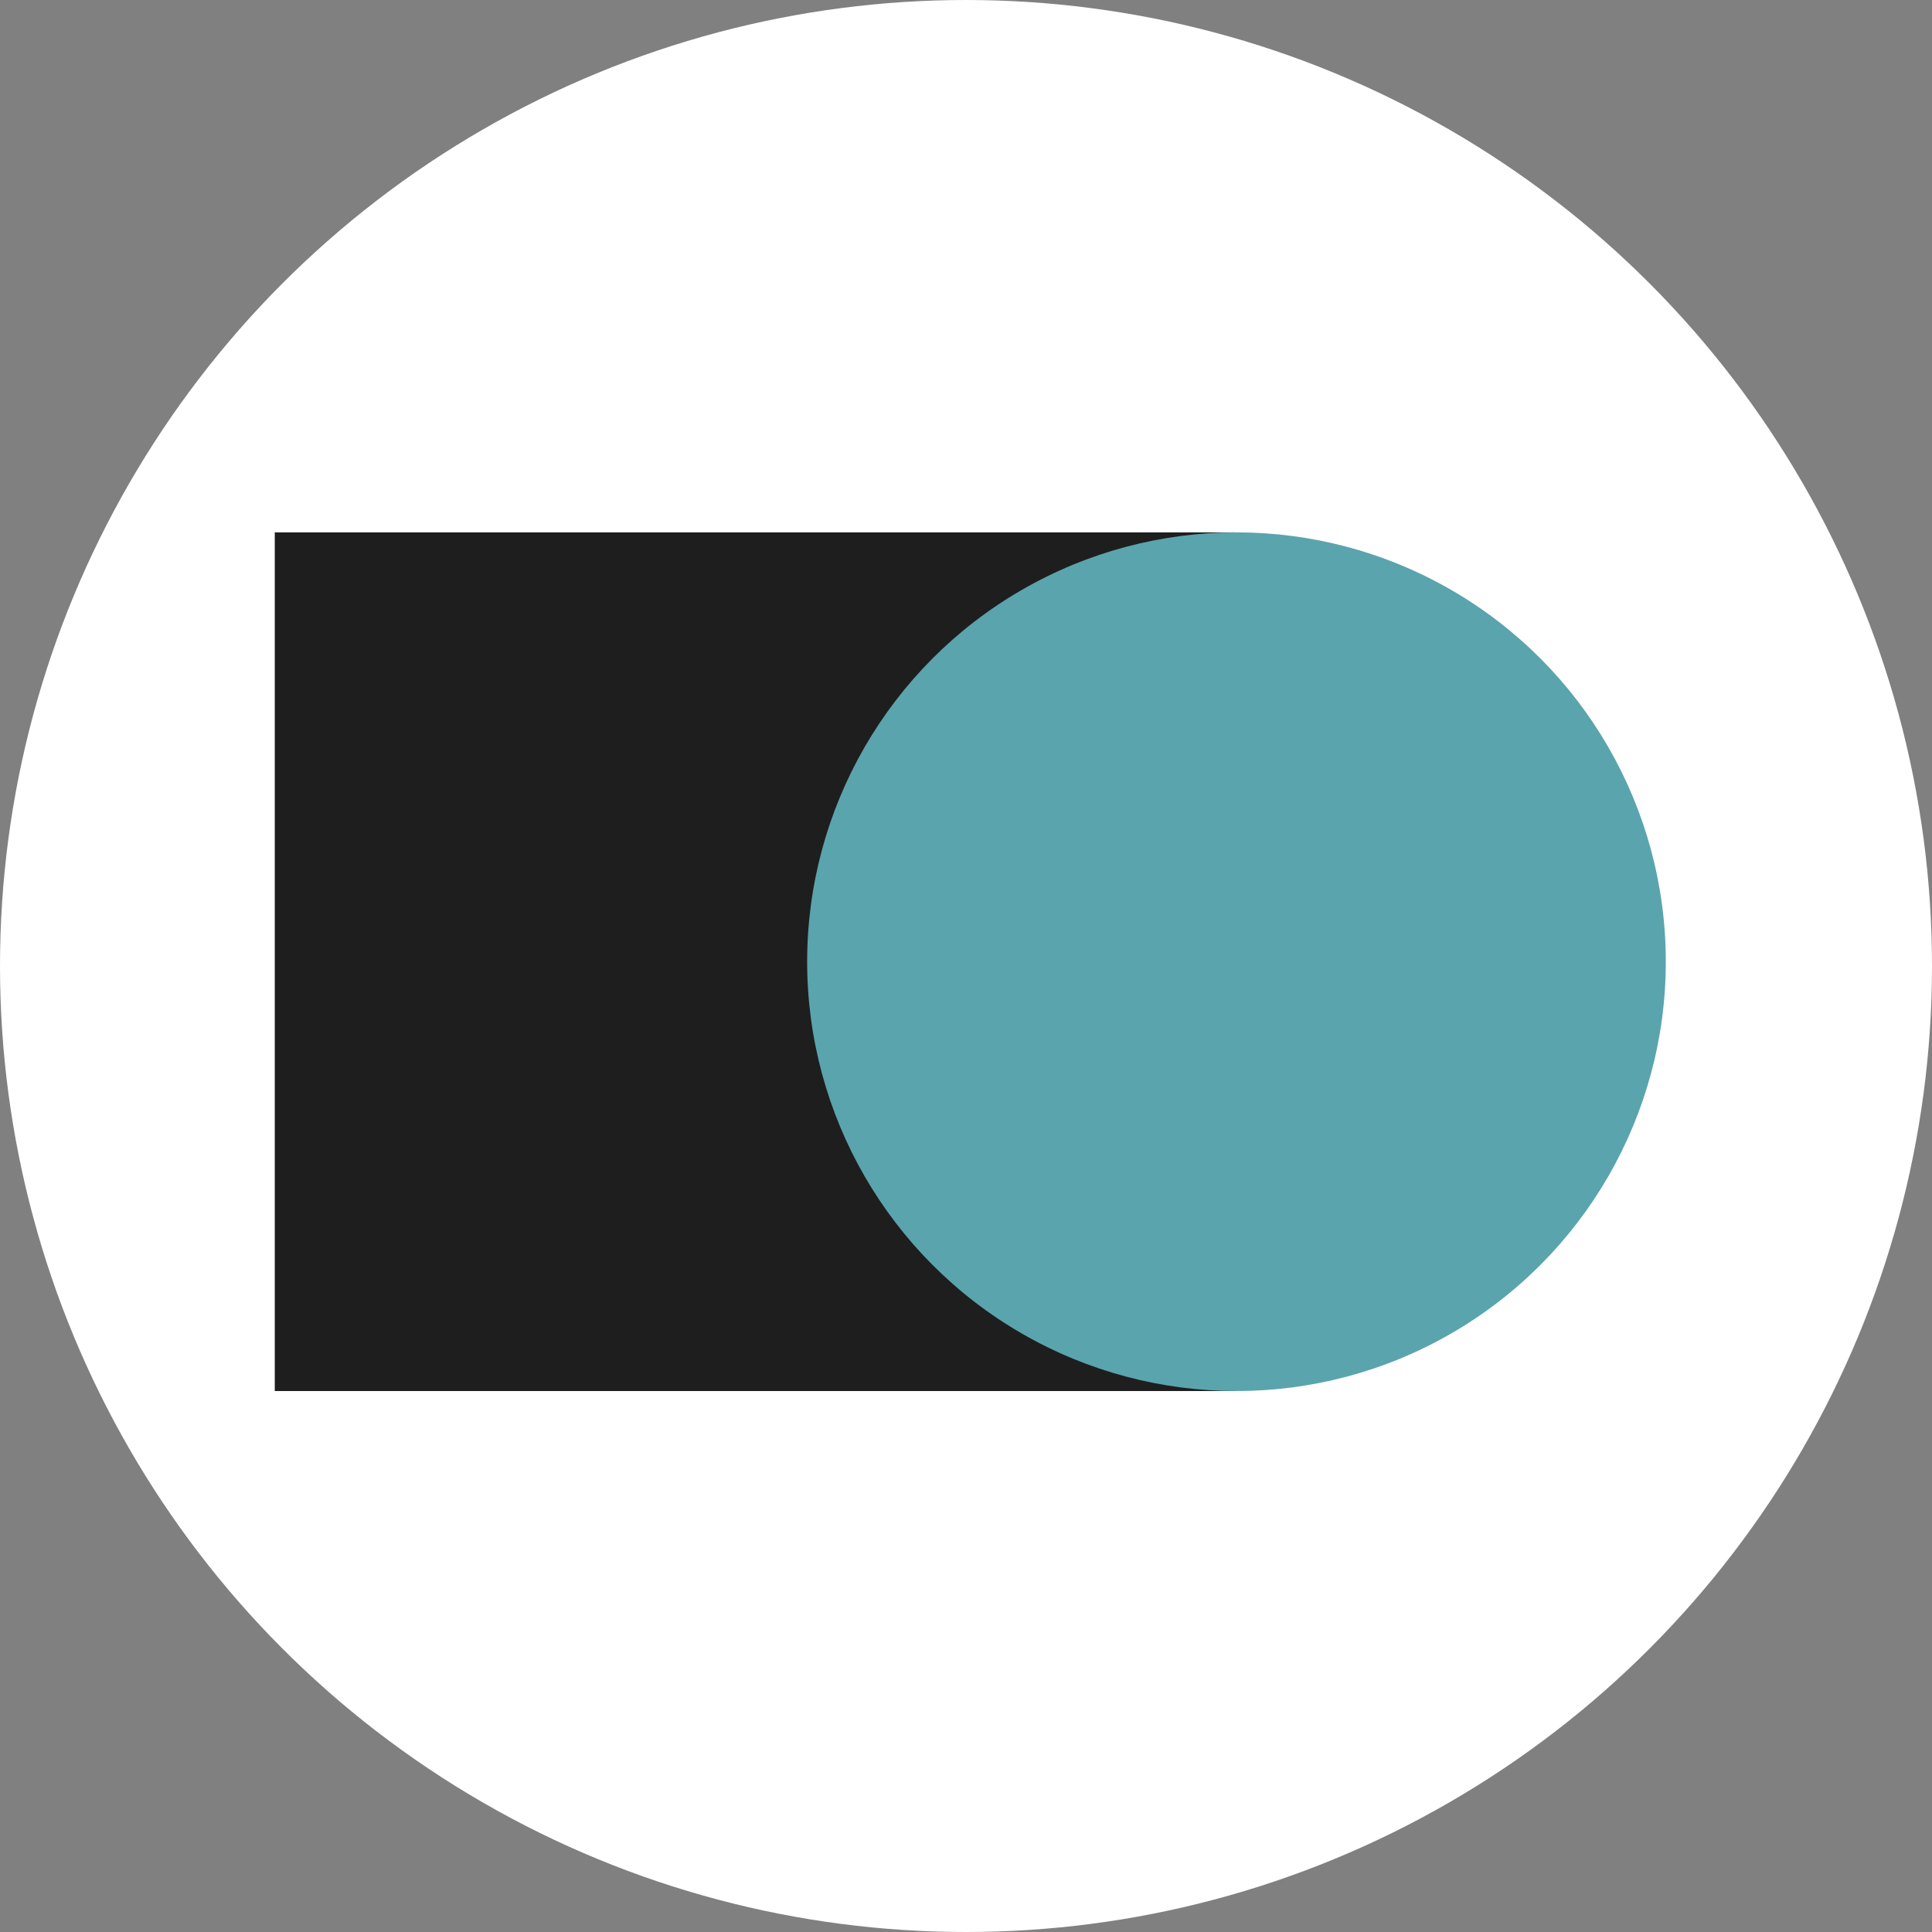
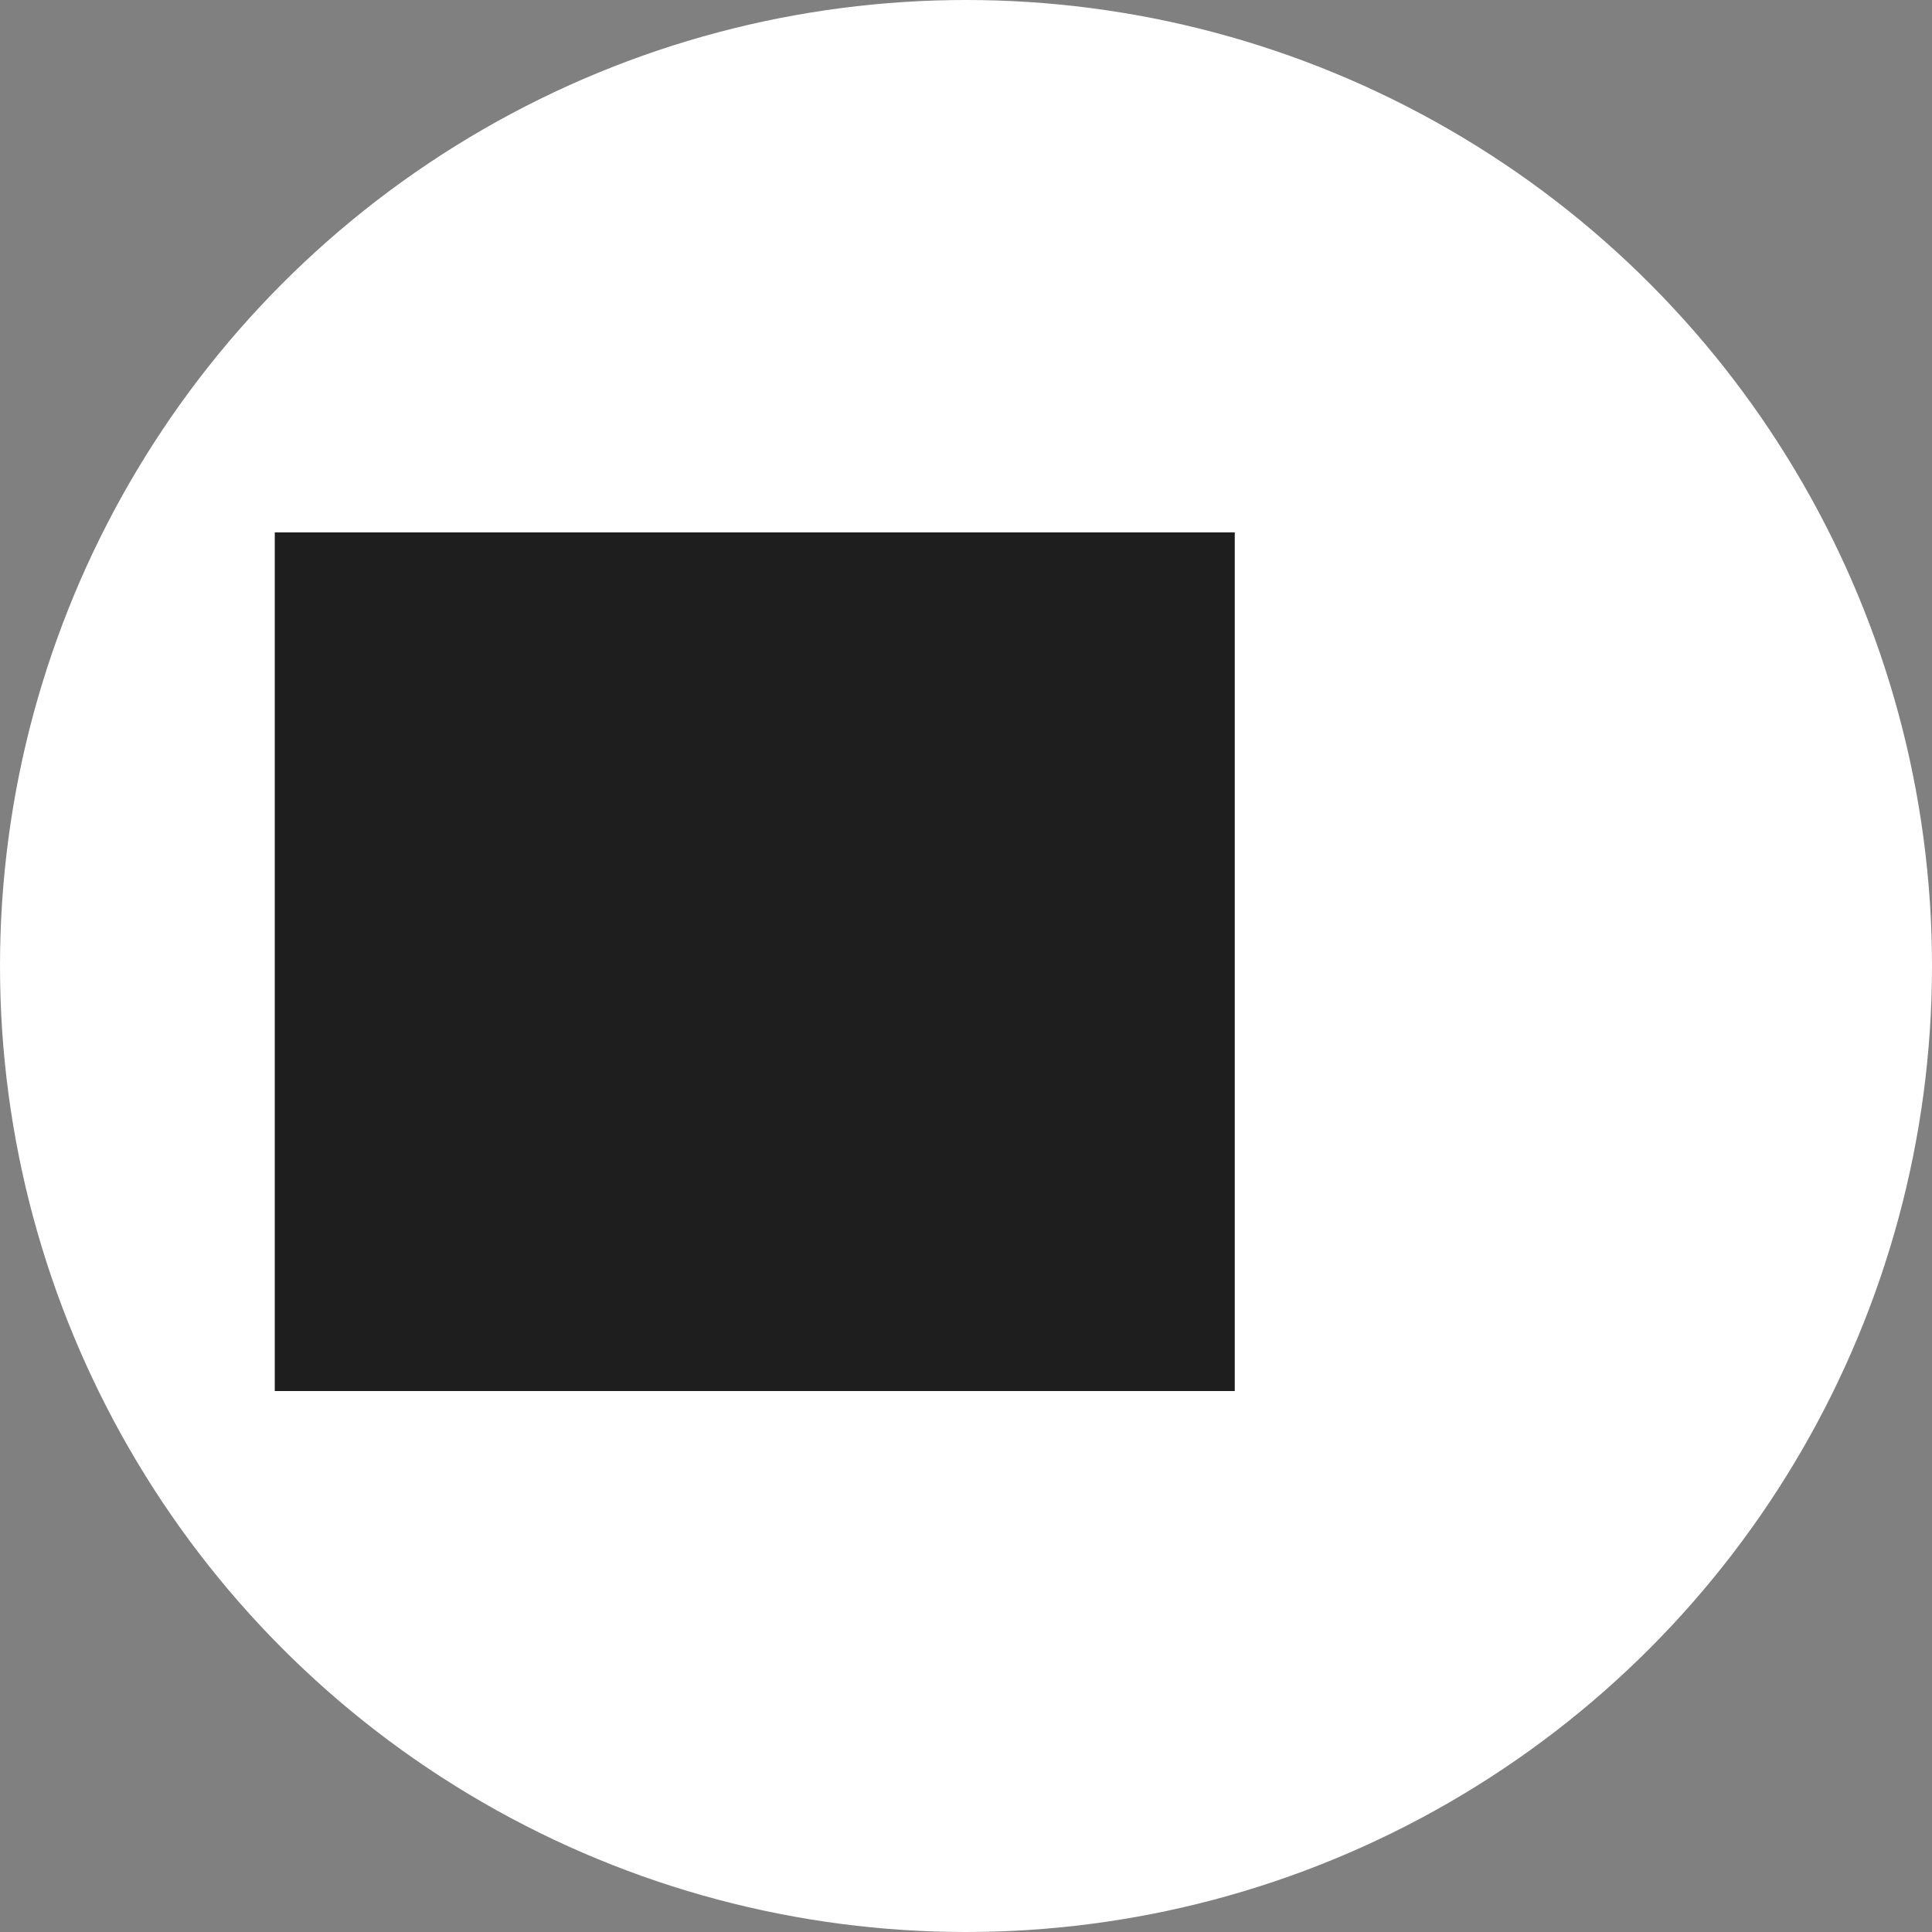
<svg xmlns="http://www.w3.org/2000/svg" width="225" height="225" viewBox="0 0 225 225" fill="none">
  <rect x="0" y="0" width="225" height="225" fill="#808080" stroke="none" />
  <circle cx="112.5" cy="112.5" r="112.5" fill="white" />
  <rect x="32" y="62" width="111.8" height="100" fill="#1E1E1E" />
-   <circle cx="144" cy="112" r="50" fill="#5AA4AE" />
</svg>